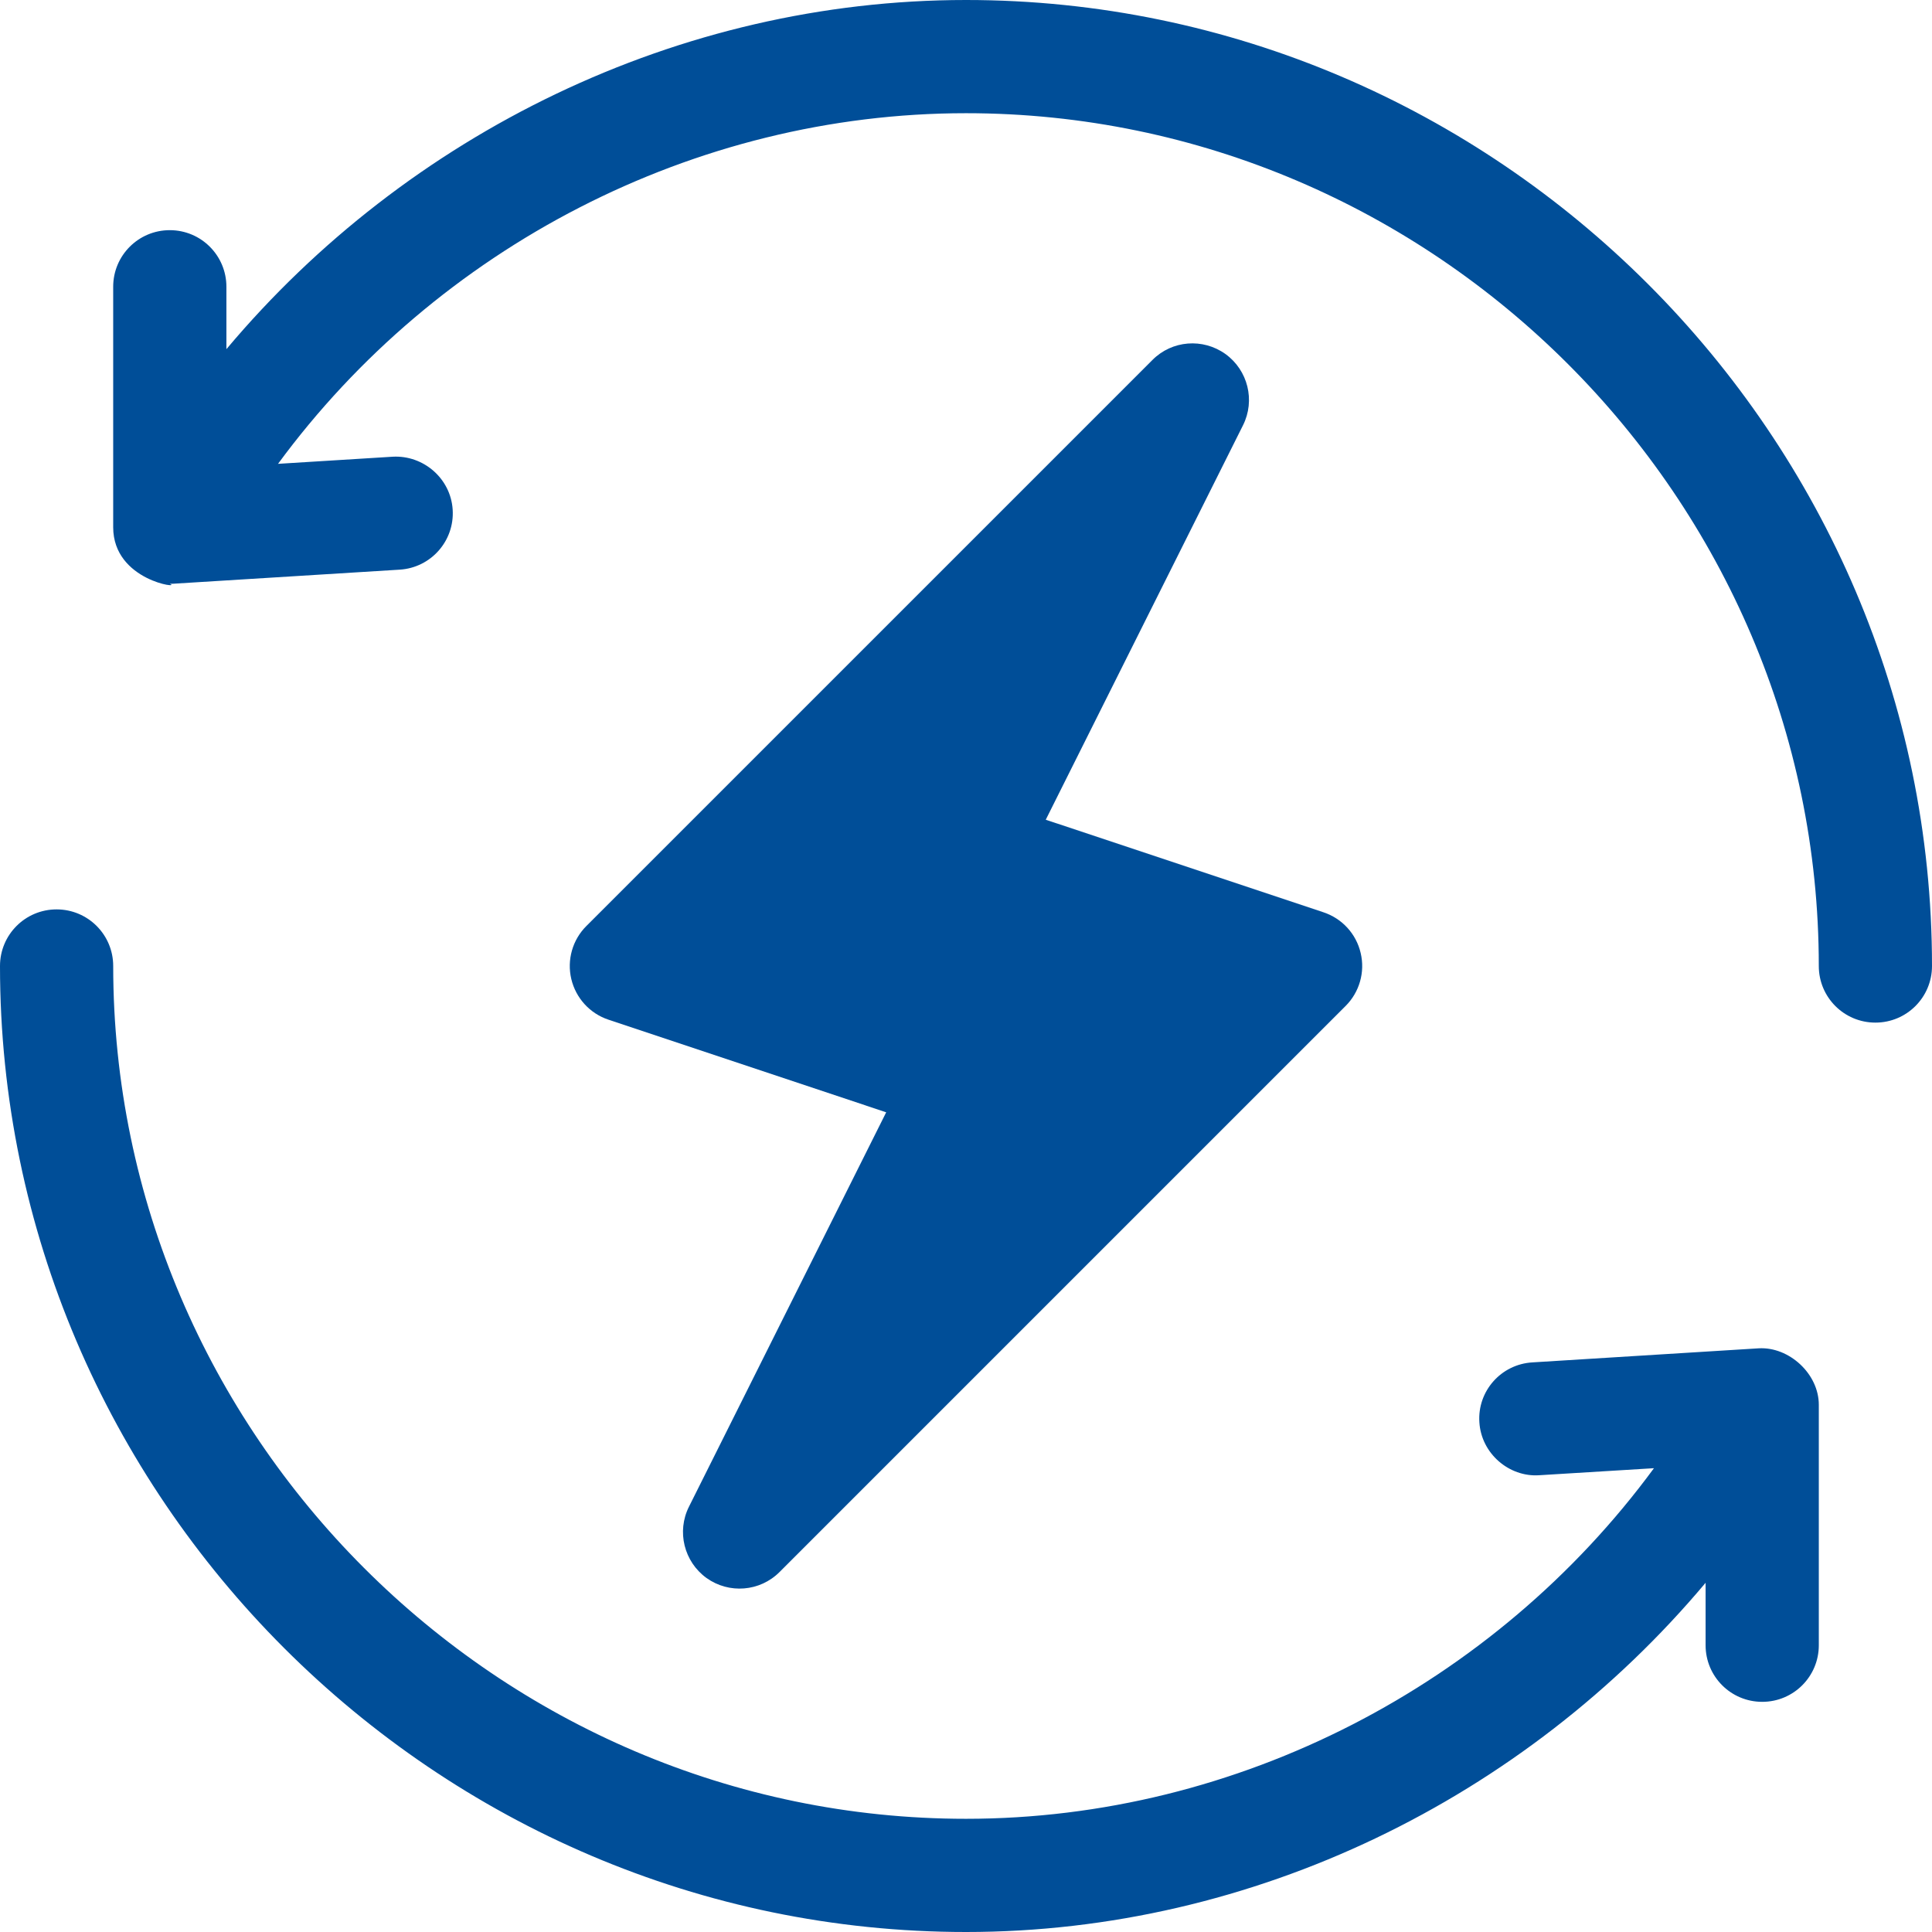
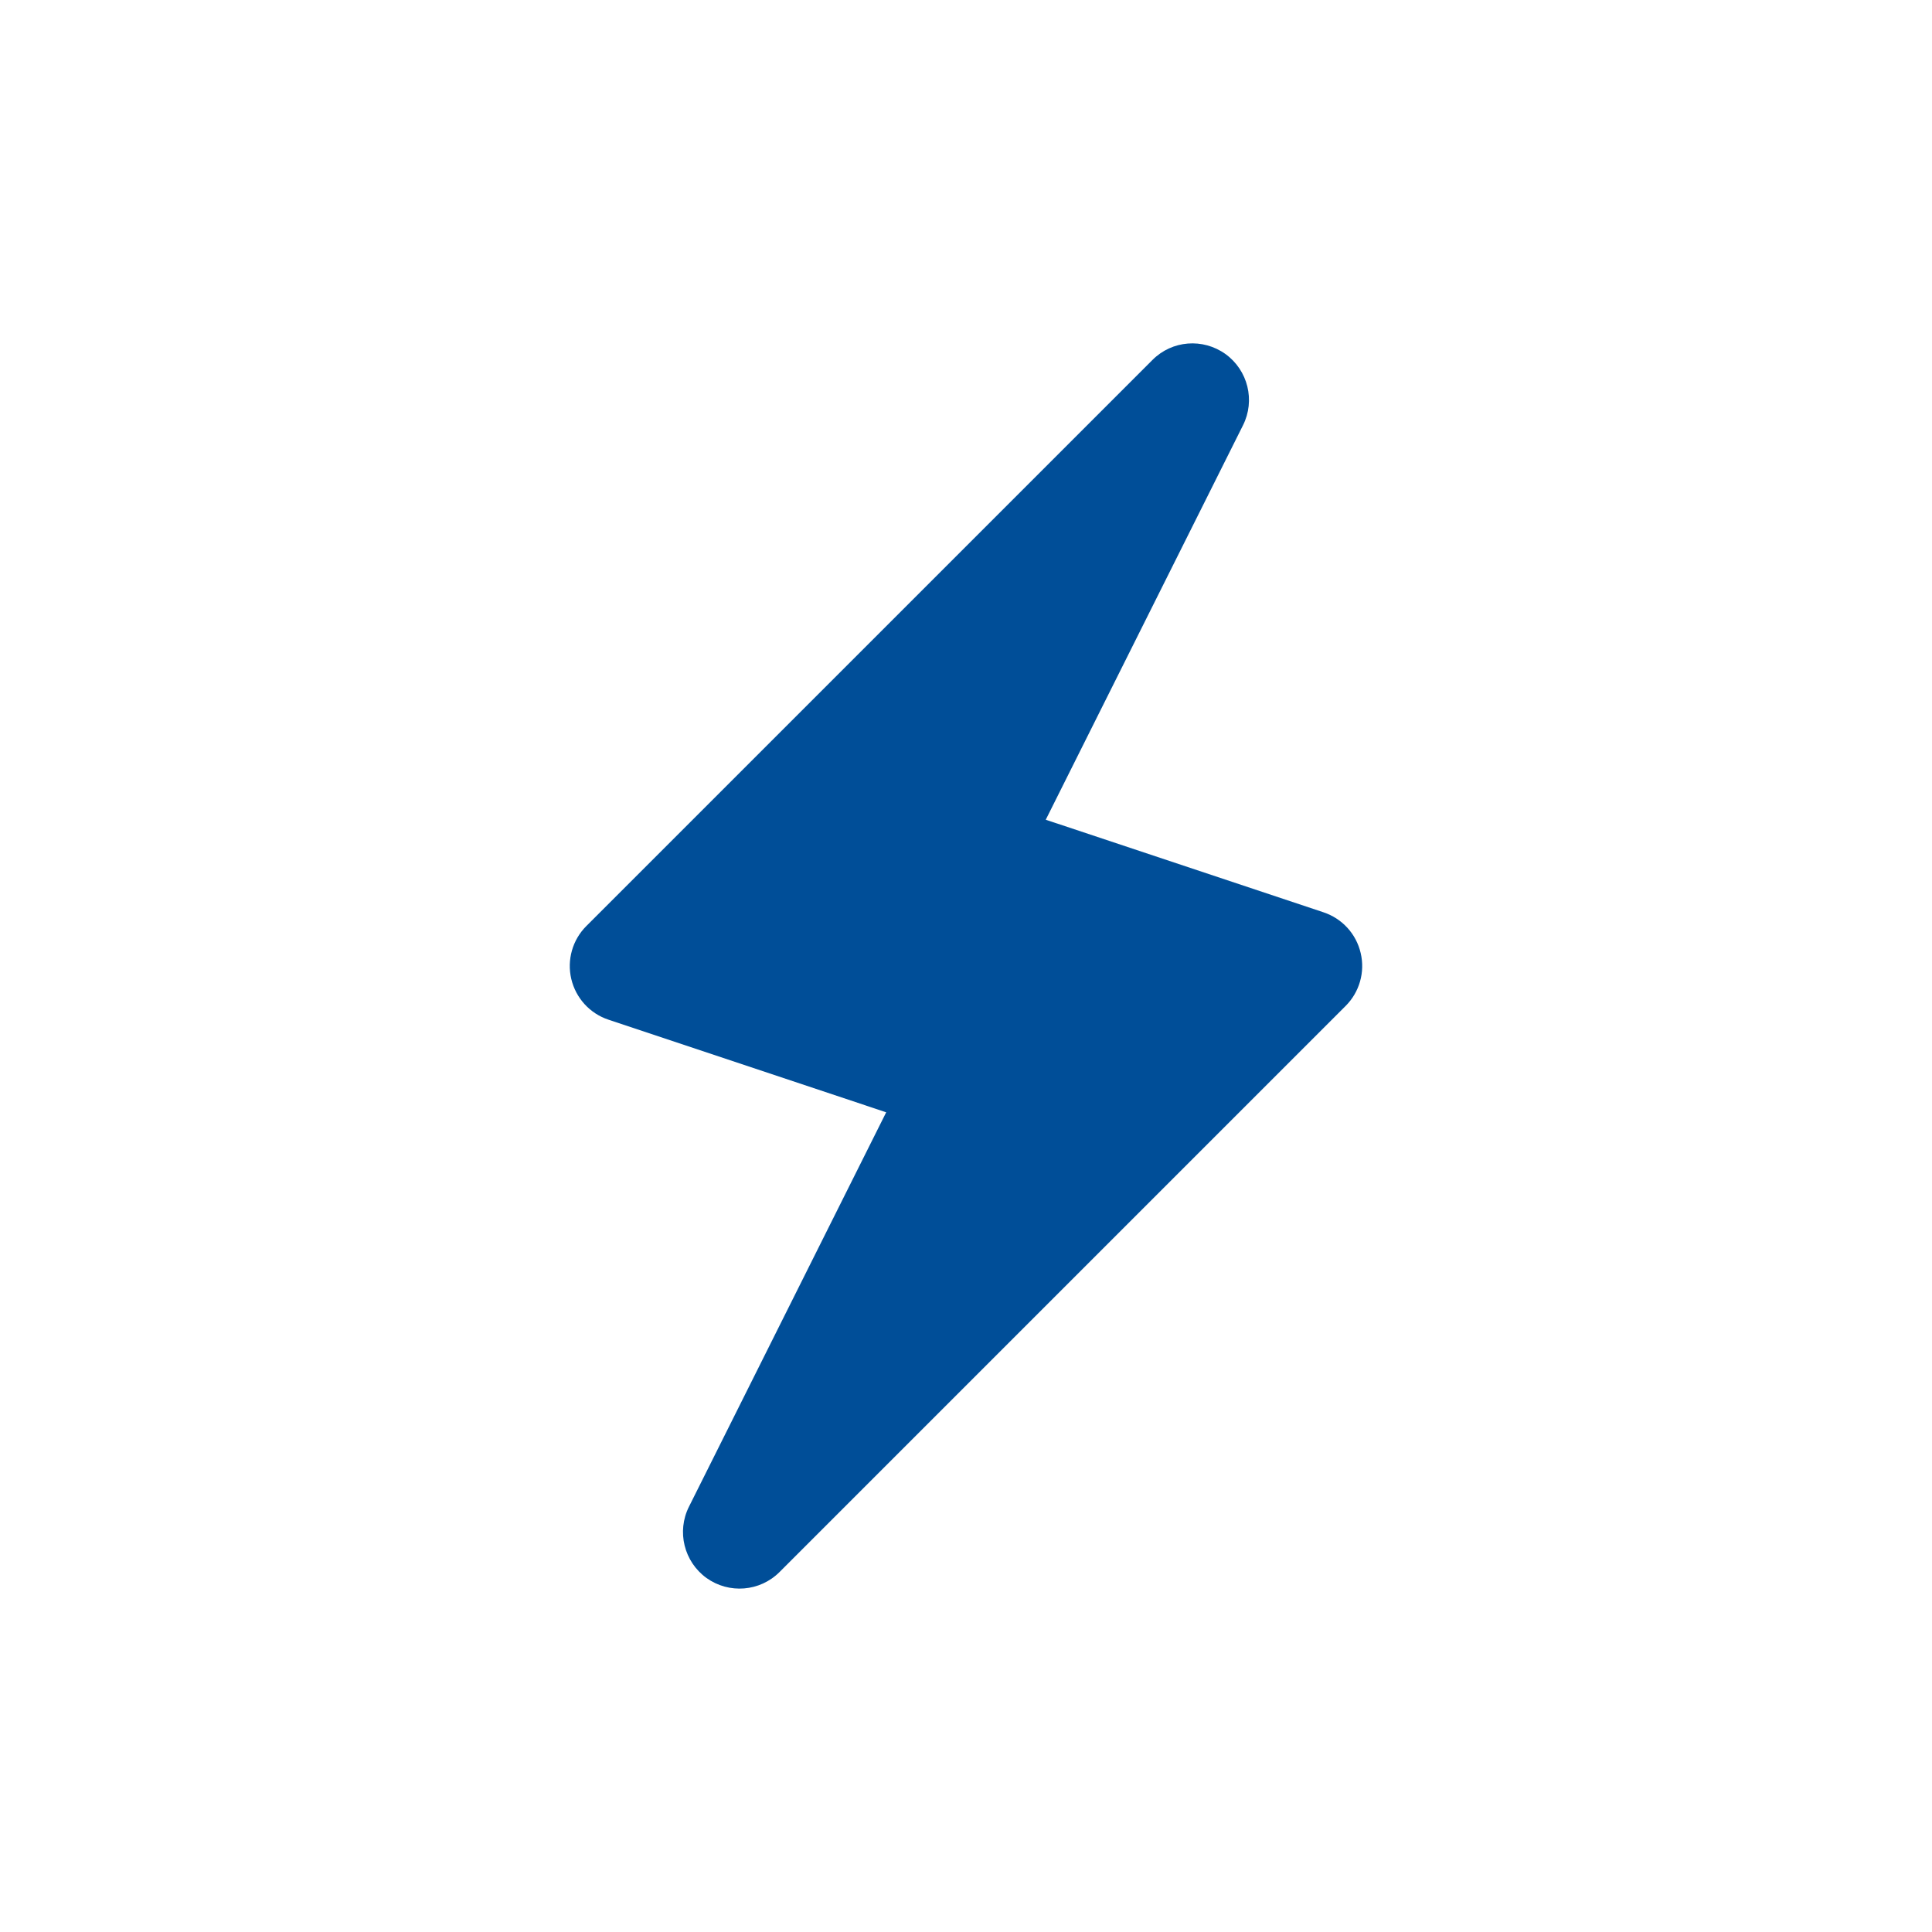
<svg xmlns="http://www.w3.org/2000/svg" version="1.1" id="Capa_1" x="0px" y="0px" width="150px" height="150px" viewBox="-64 -64 150 150" enable-background="new -64 -64 150 150" xml:space="preserve">
  <g>
    <g>
      <g>
        <path fill="#004E98" d="M41.642,9.991c-0.346-1.485-1.438-2.677-2.883-3.159L17.192-0.356l15.314-30.625     c0.965-1.924,0.386-4.268-1.358-5.53c-1.758-1.259-4.155-1.069-5.673,0.459L-18.473,7.894c-1.079,1.075-1.521,2.633-1.172,4.115     c0.353,1.484,1.441,2.68,2.886,3.159l21.563,7.191L-10.51,52.981c-0.962,1.924-0.386,4.268,1.361,5.533     C-7.4,59.766-5,59.579-3.472,58.048L40.47,14.106C41.549,13.031,41.995,11.473,41.642,9.991z" />
      </g>
    </g>
    <g>
      <g>
-         <path fill="#004E98" d="M11-64c-22.302,0-43.369,10.374-57.422,27.109v-4.844c0-2.43-1.964-4.395-4.395-4.395     s-4.395,1.964-4.395,4.395v18.667c0,4.194,5.417,4.797,4.395,4.395c0.09,0,0.18-0.003,0.27-0.007l17.578-1.092     c2.427-0.15,4.268-2.234,4.115-4.654c-0.15-2.42-2.264-4.245-4.654-4.115l-8.906,0.553C-30.079-44.767-10.124-55.211,11-55.211     c36.348,0,66.211,29.863,66.211,66.211c0,2.431,1.964,4.395,4.395,4.395S86,13.431,86,11C86-30.195,52.195-64,11-64z" />
-       </g>
+         </g>
    </g>
    <g>
      <g>
-         <path fill="#004E98" d="M72.55,40.683l-17.578,1.093c-2.43,0.146-4.274,2.23-4.114,4.647c0.146,2.424,2.304,4.274,4.647,4.114     l8.908-0.546C52.082,66.771,32.12,77.211,11,77.211c-36.348,0-66.211-29.863-66.211-66.211c0-2.43-1.964-4.395-4.395-4.395     S-64,8.57-64,11c0,41.195,33.805,75,75,75c22.306,0,43.373-10.374,57.422-27.113v4.848c0,2.431,1.964,4.395,4.395,4.395     s4.395-1.964,4.395-4.395v-18.67C77.211,42.654,74.894,40.55,72.55,40.683z" />
-       </g>
+         </g>
    </g>
  </g>
</svg>